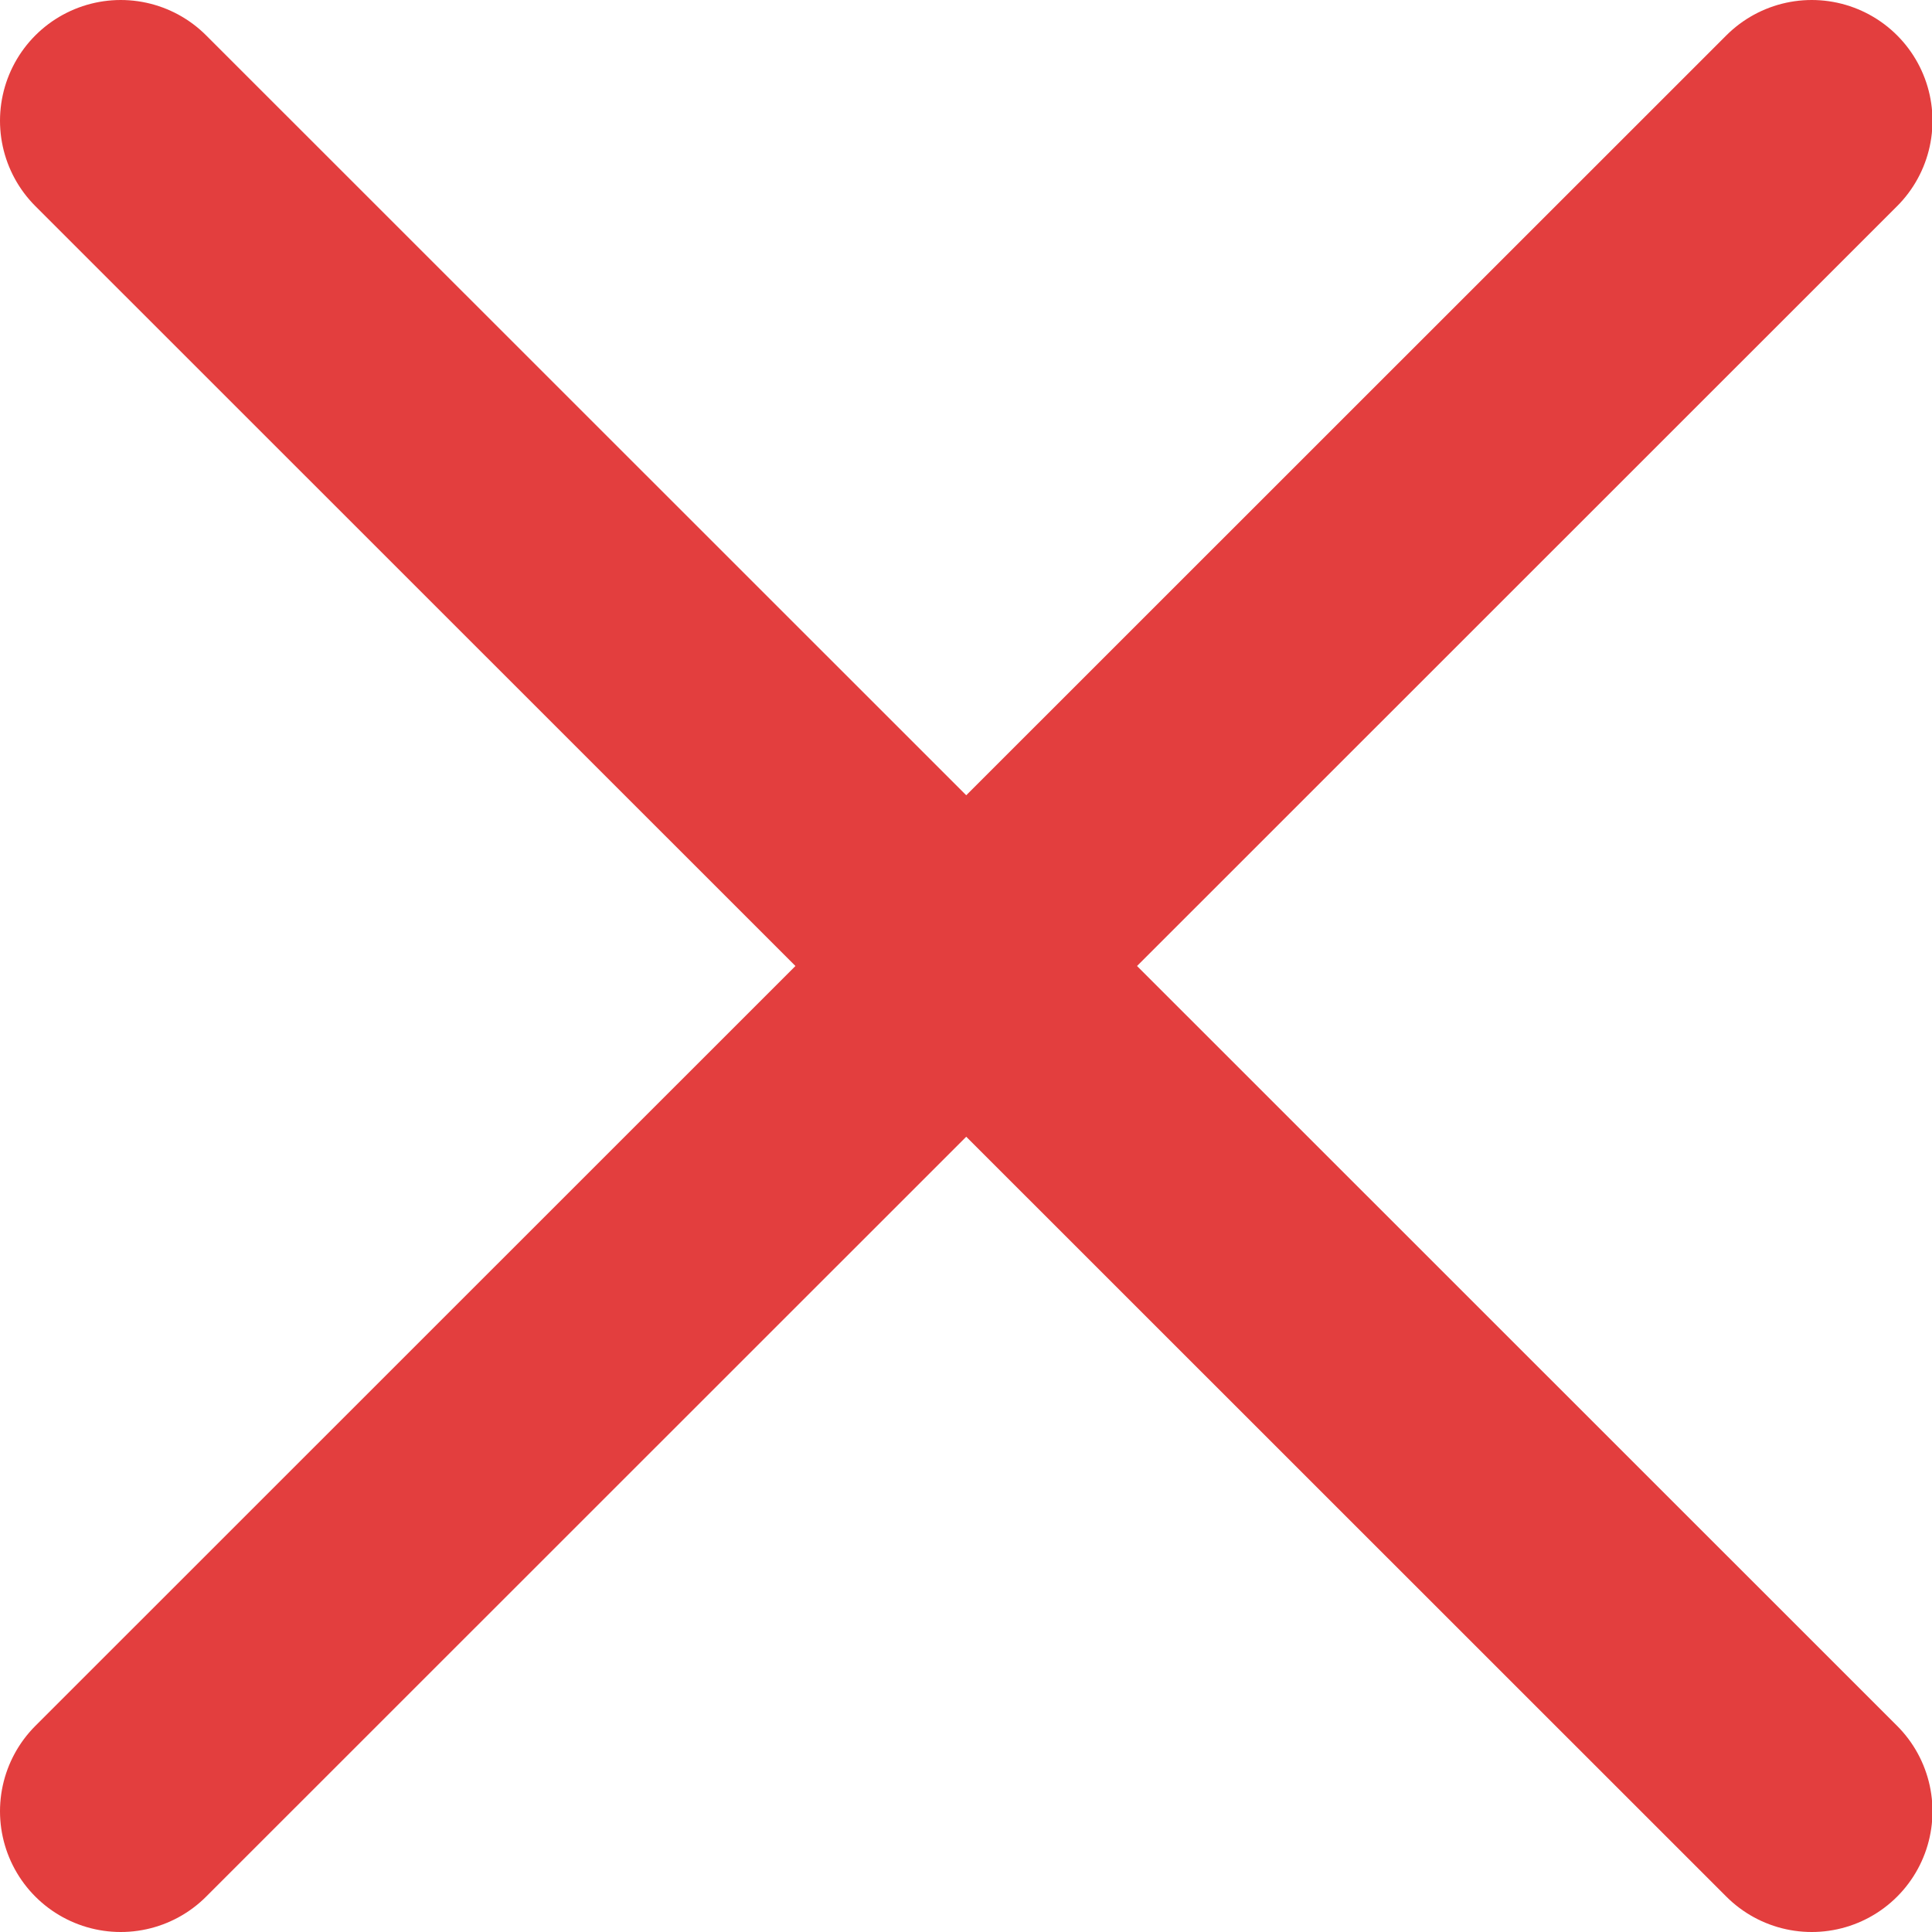
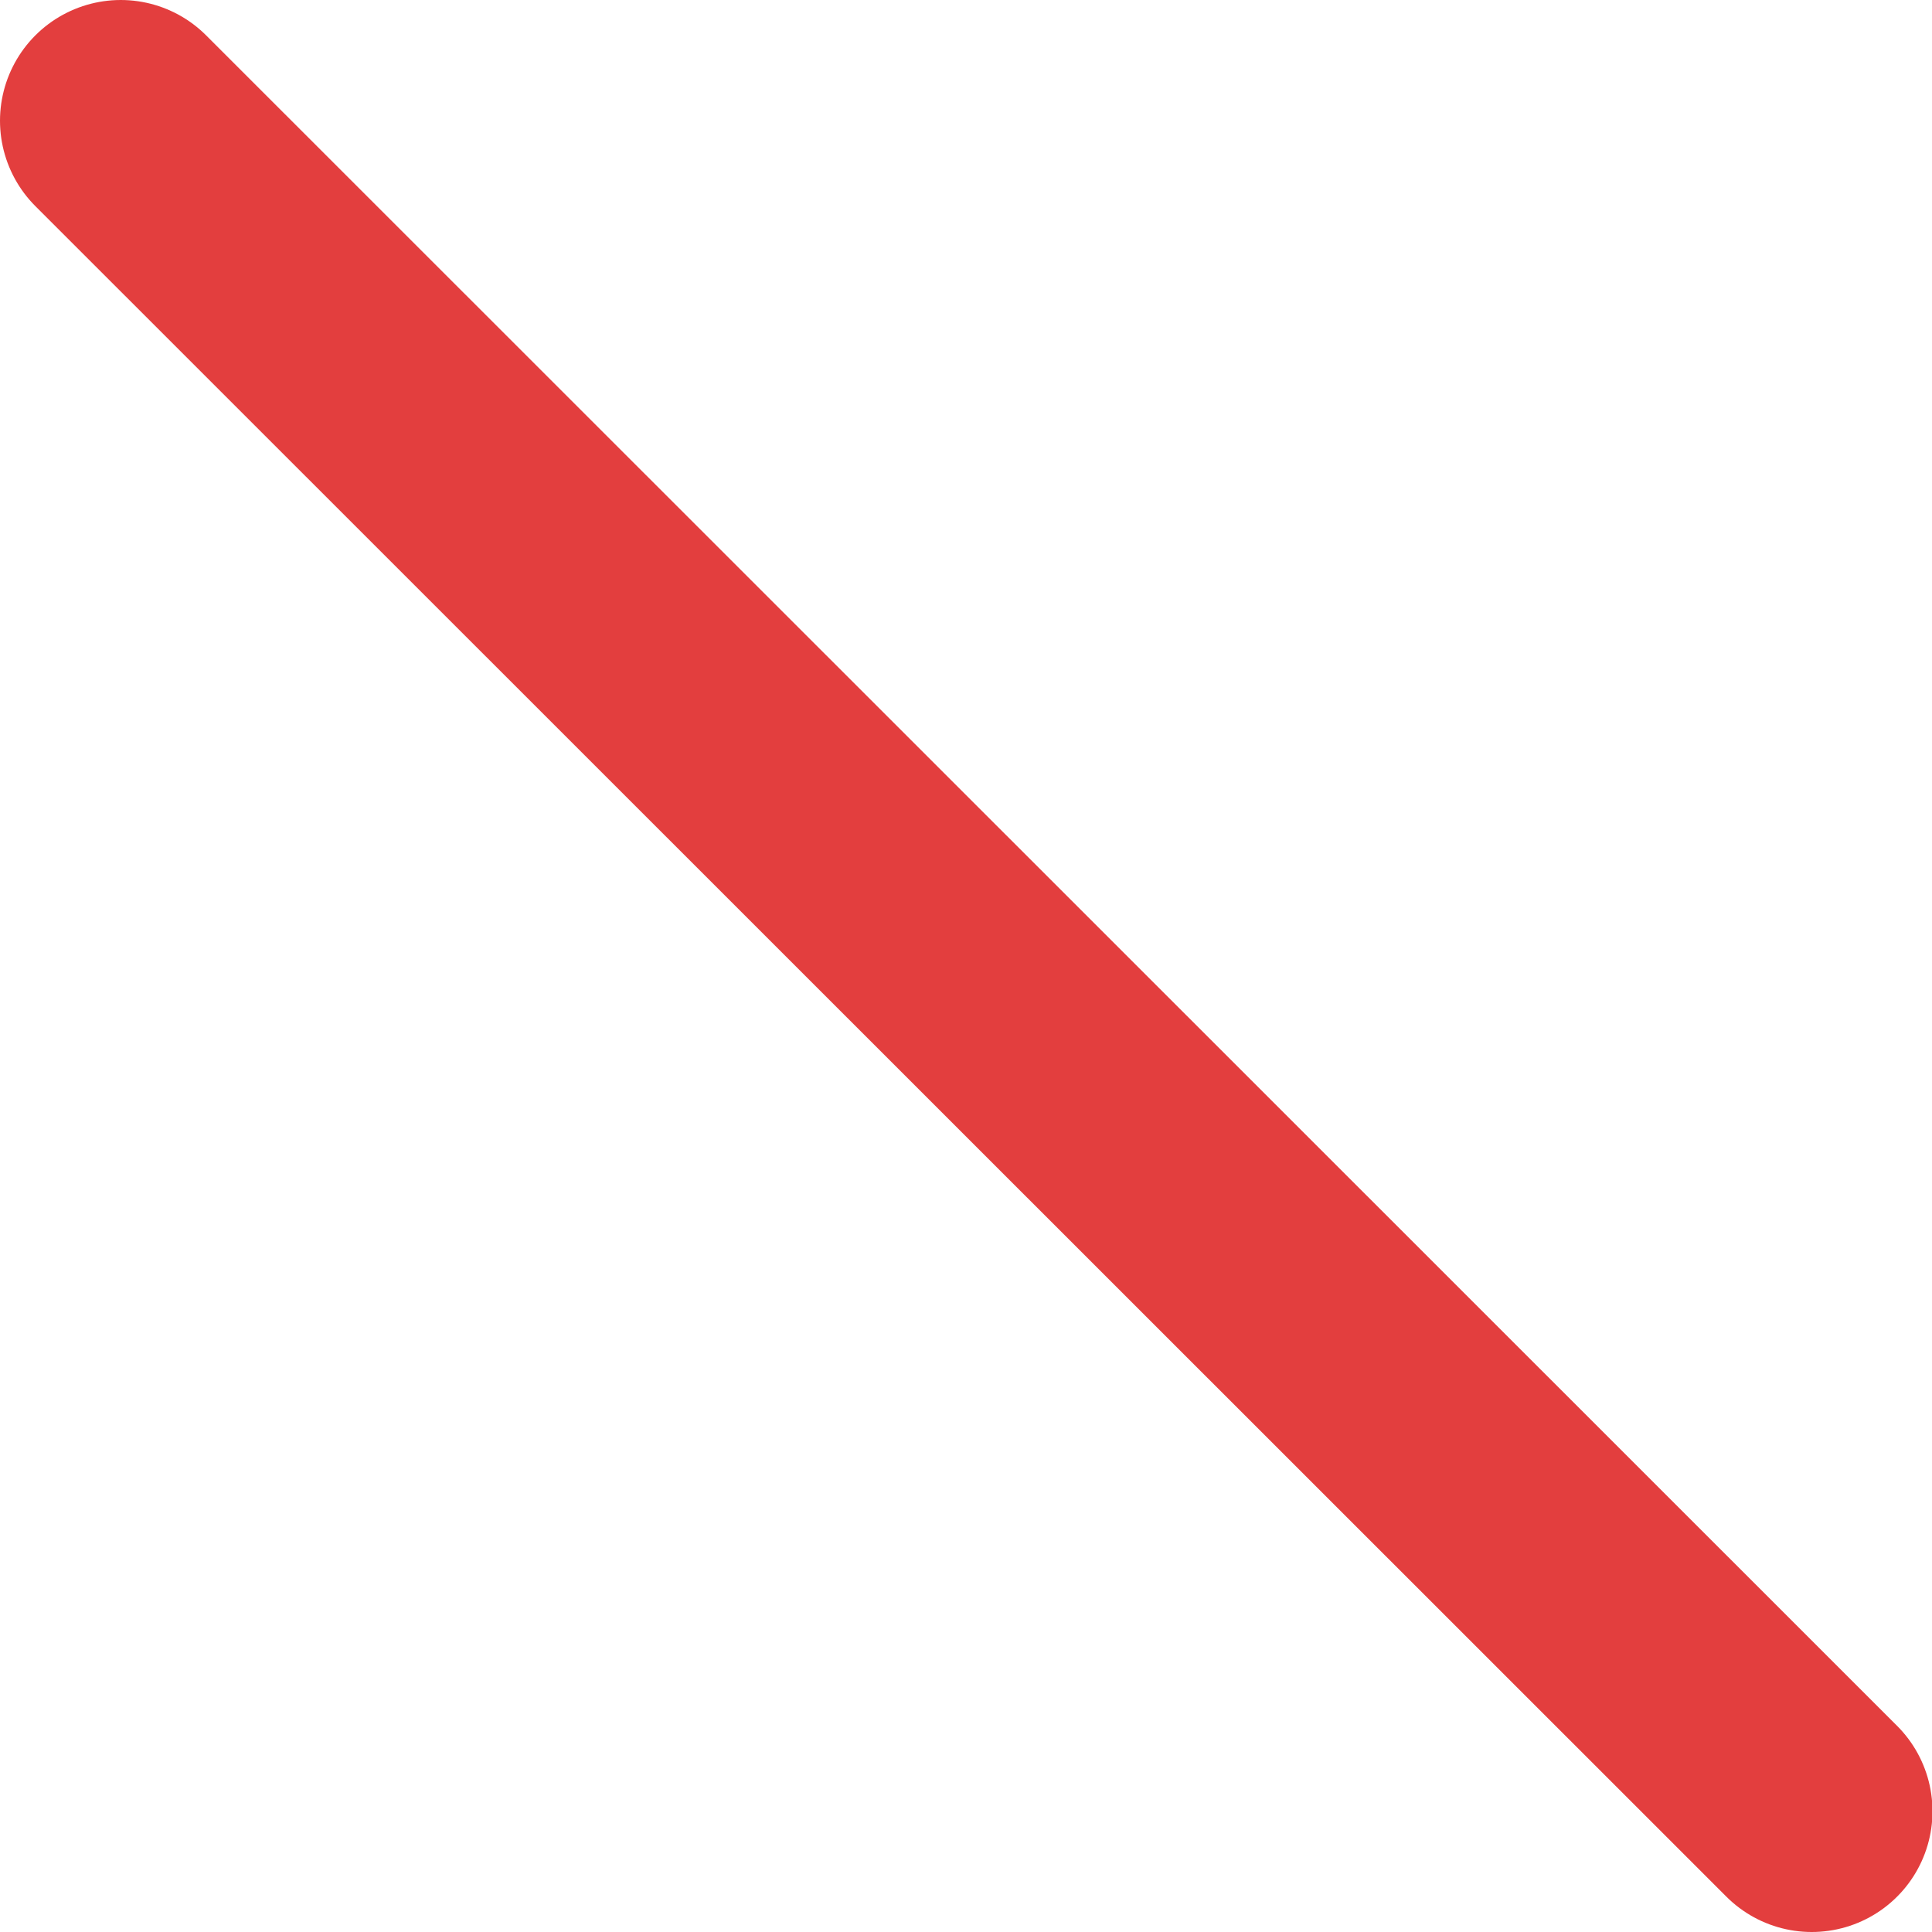
<svg xmlns="http://www.w3.org/2000/svg" width="16" height="16" viewBox="0 0 16 16" fill="none">
-   <path d="M1 15L15.004 1M1 1L15.004 15" stroke="#E33E3E" stroke-width="2" stroke-linecap="round" />
+   <path d="M1 15M1 1L15.004 15" stroke="#E33E3E" stroke-width="2" stroke-linecap="round" />
</svg>